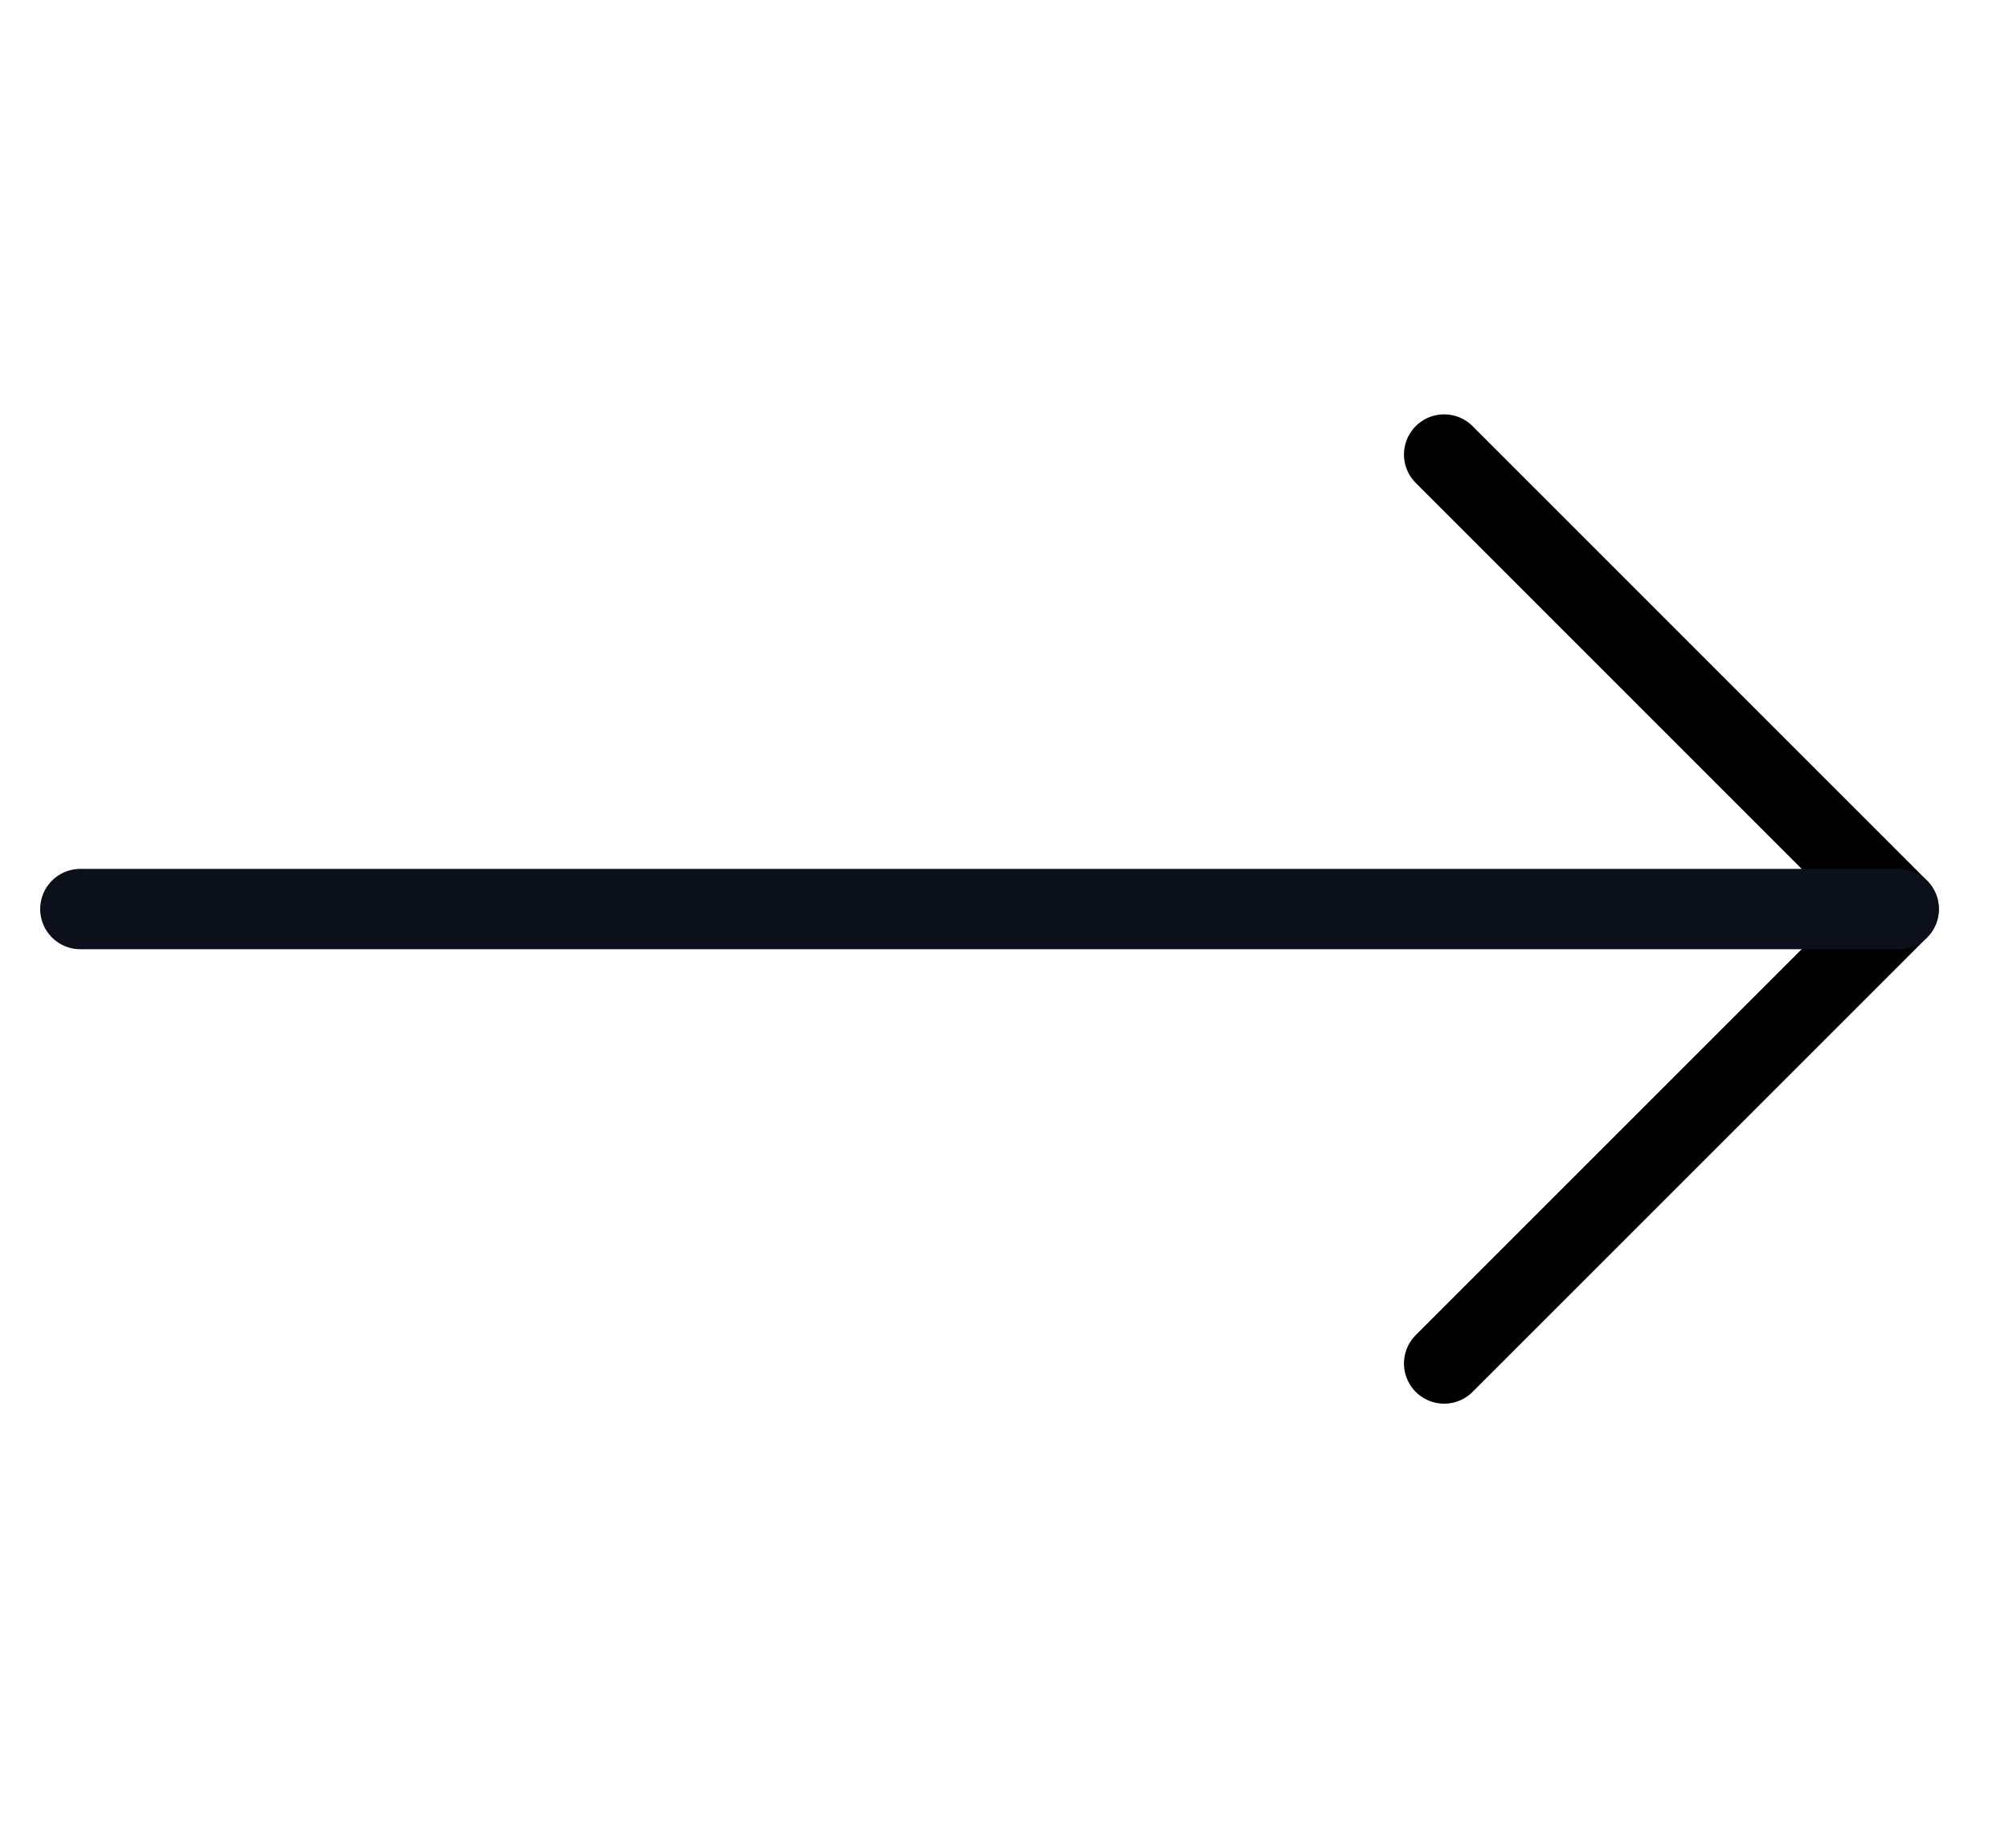
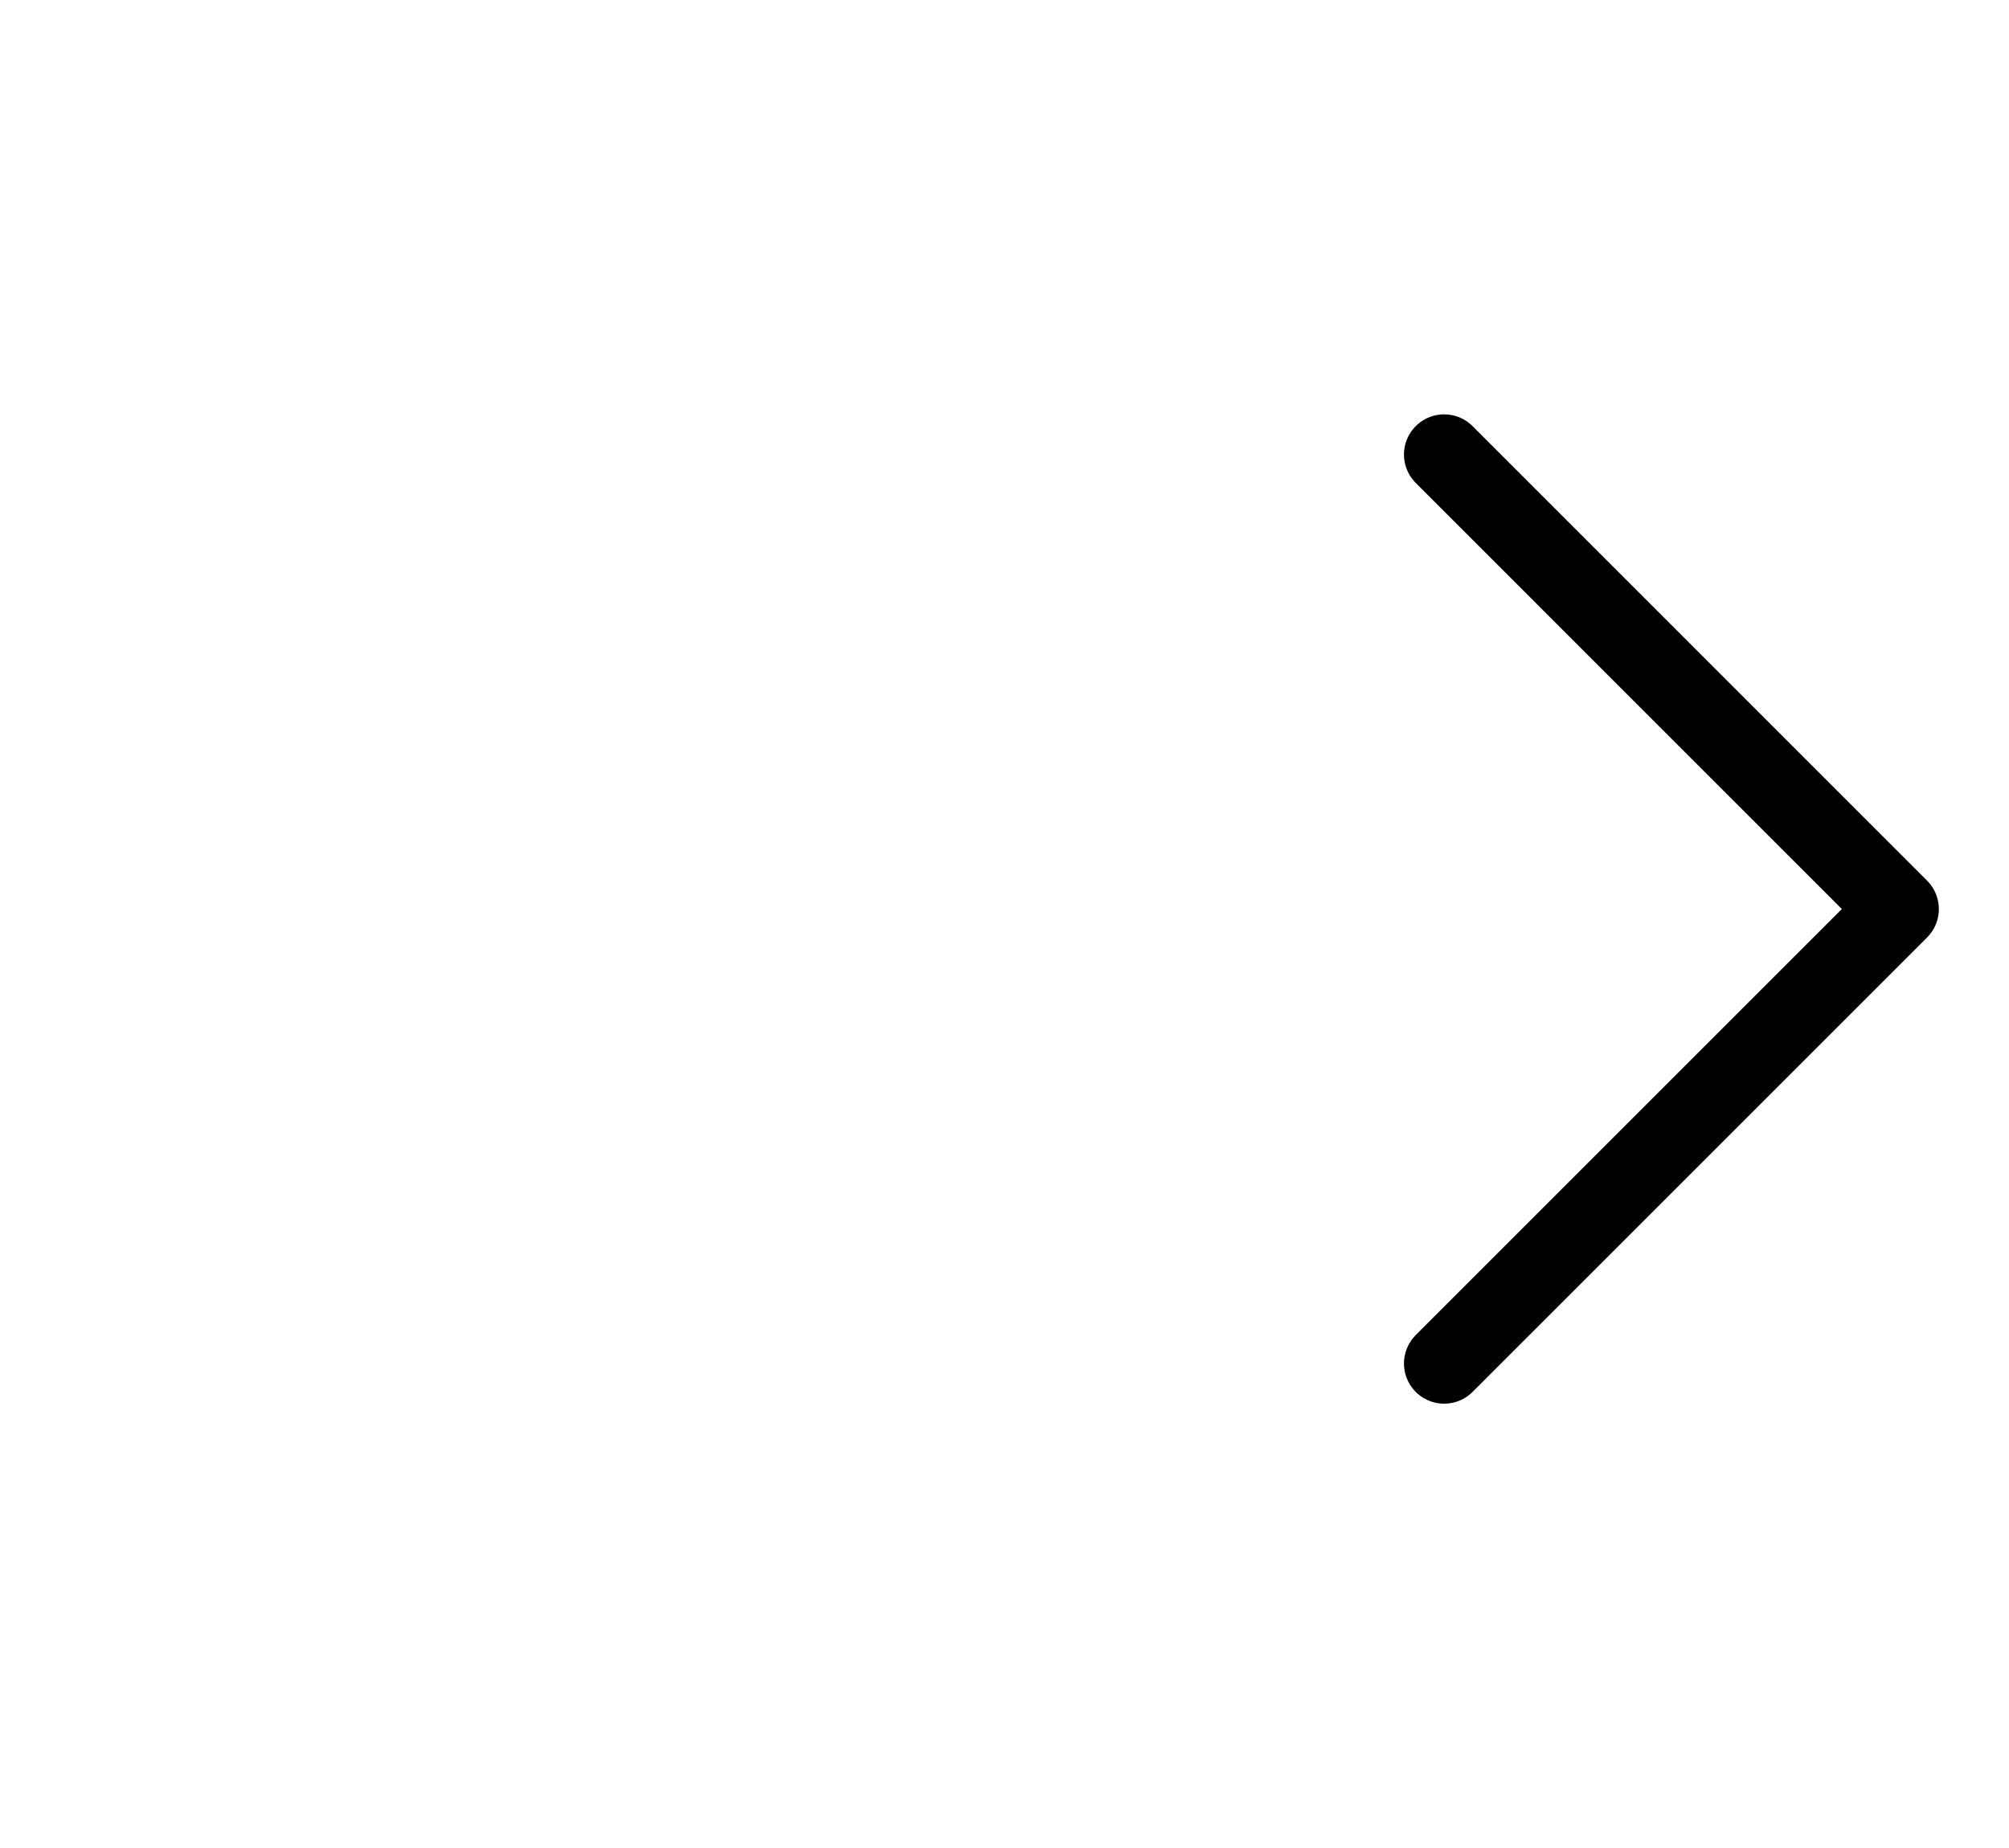
<svg xmlns="http://www.w3.org/2000/svg" width="25" height="23" viewBox="0 0 25 23" fill="none">
  <g id="Group 19">
    <path id="Vector 3" d="M17.971 5.657L23.627 11.314L17.971 16.97" stroke="black" stroke-linecap="round" stroke-linejoin="round" />
-     <path id="Vector 4" d="M23.627 11.314H1" stroke="#0C101A" stroke-linecap="round" stroke-linejoin="round" />
  </g>
</svg>